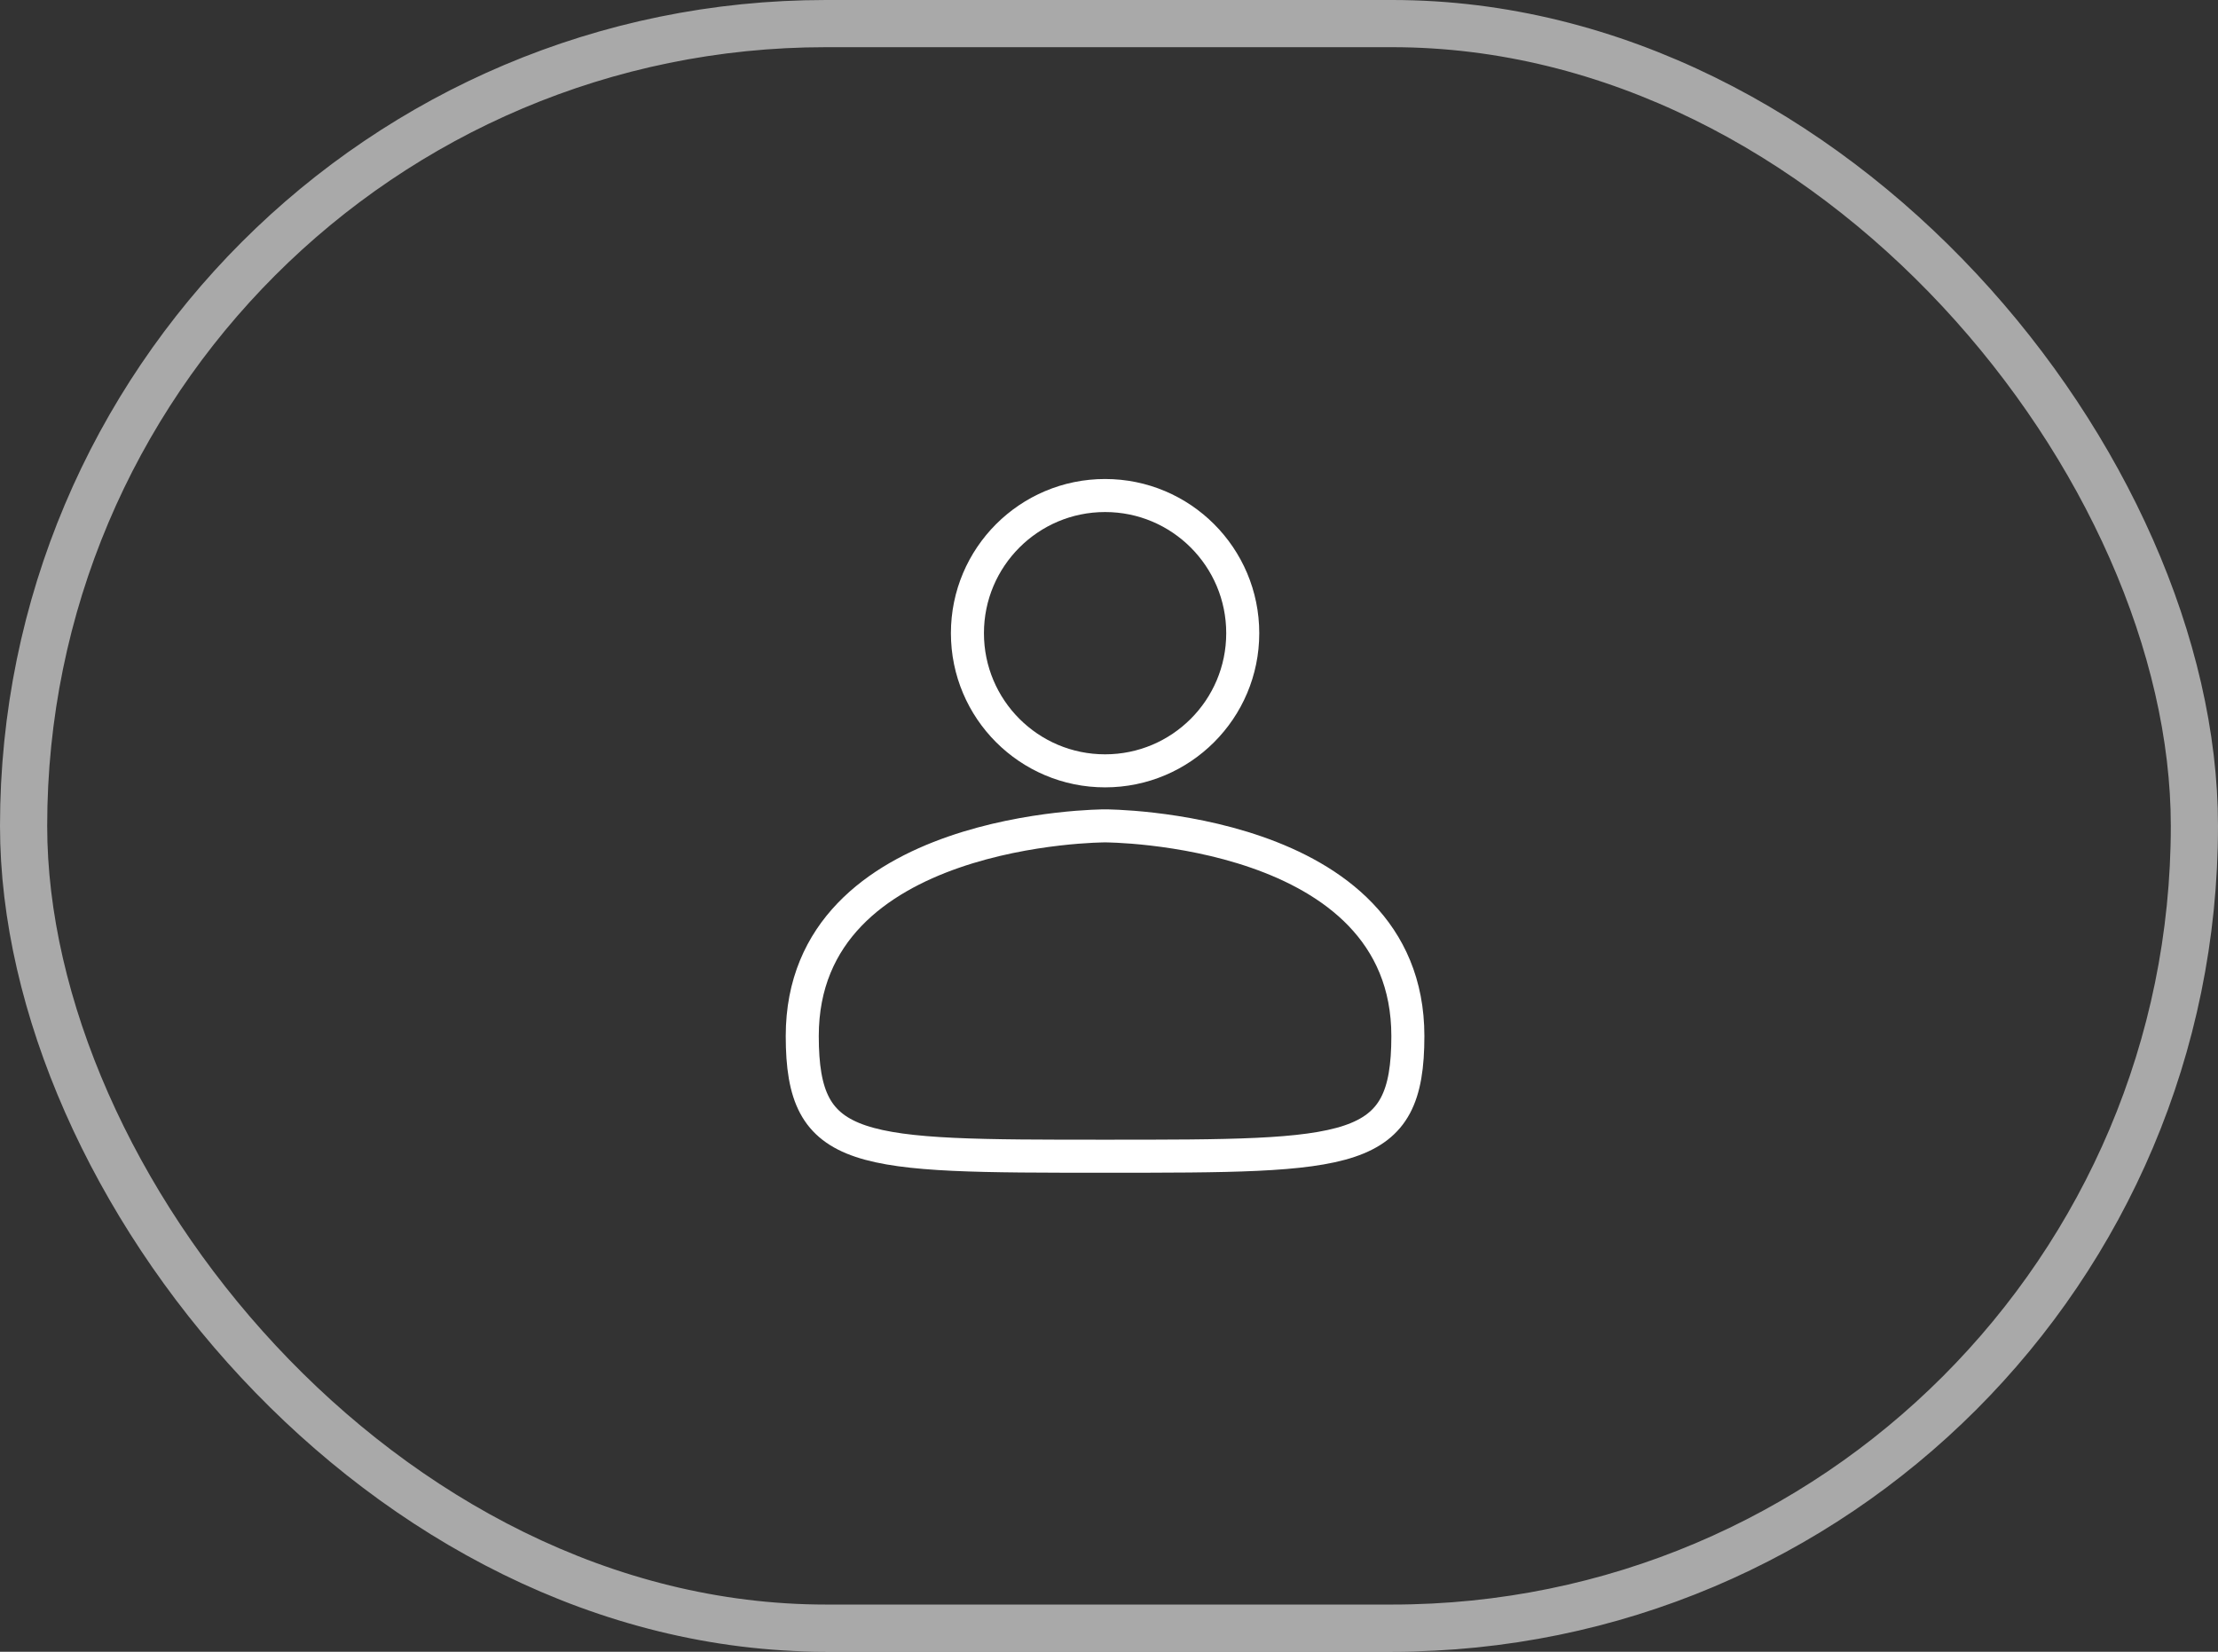
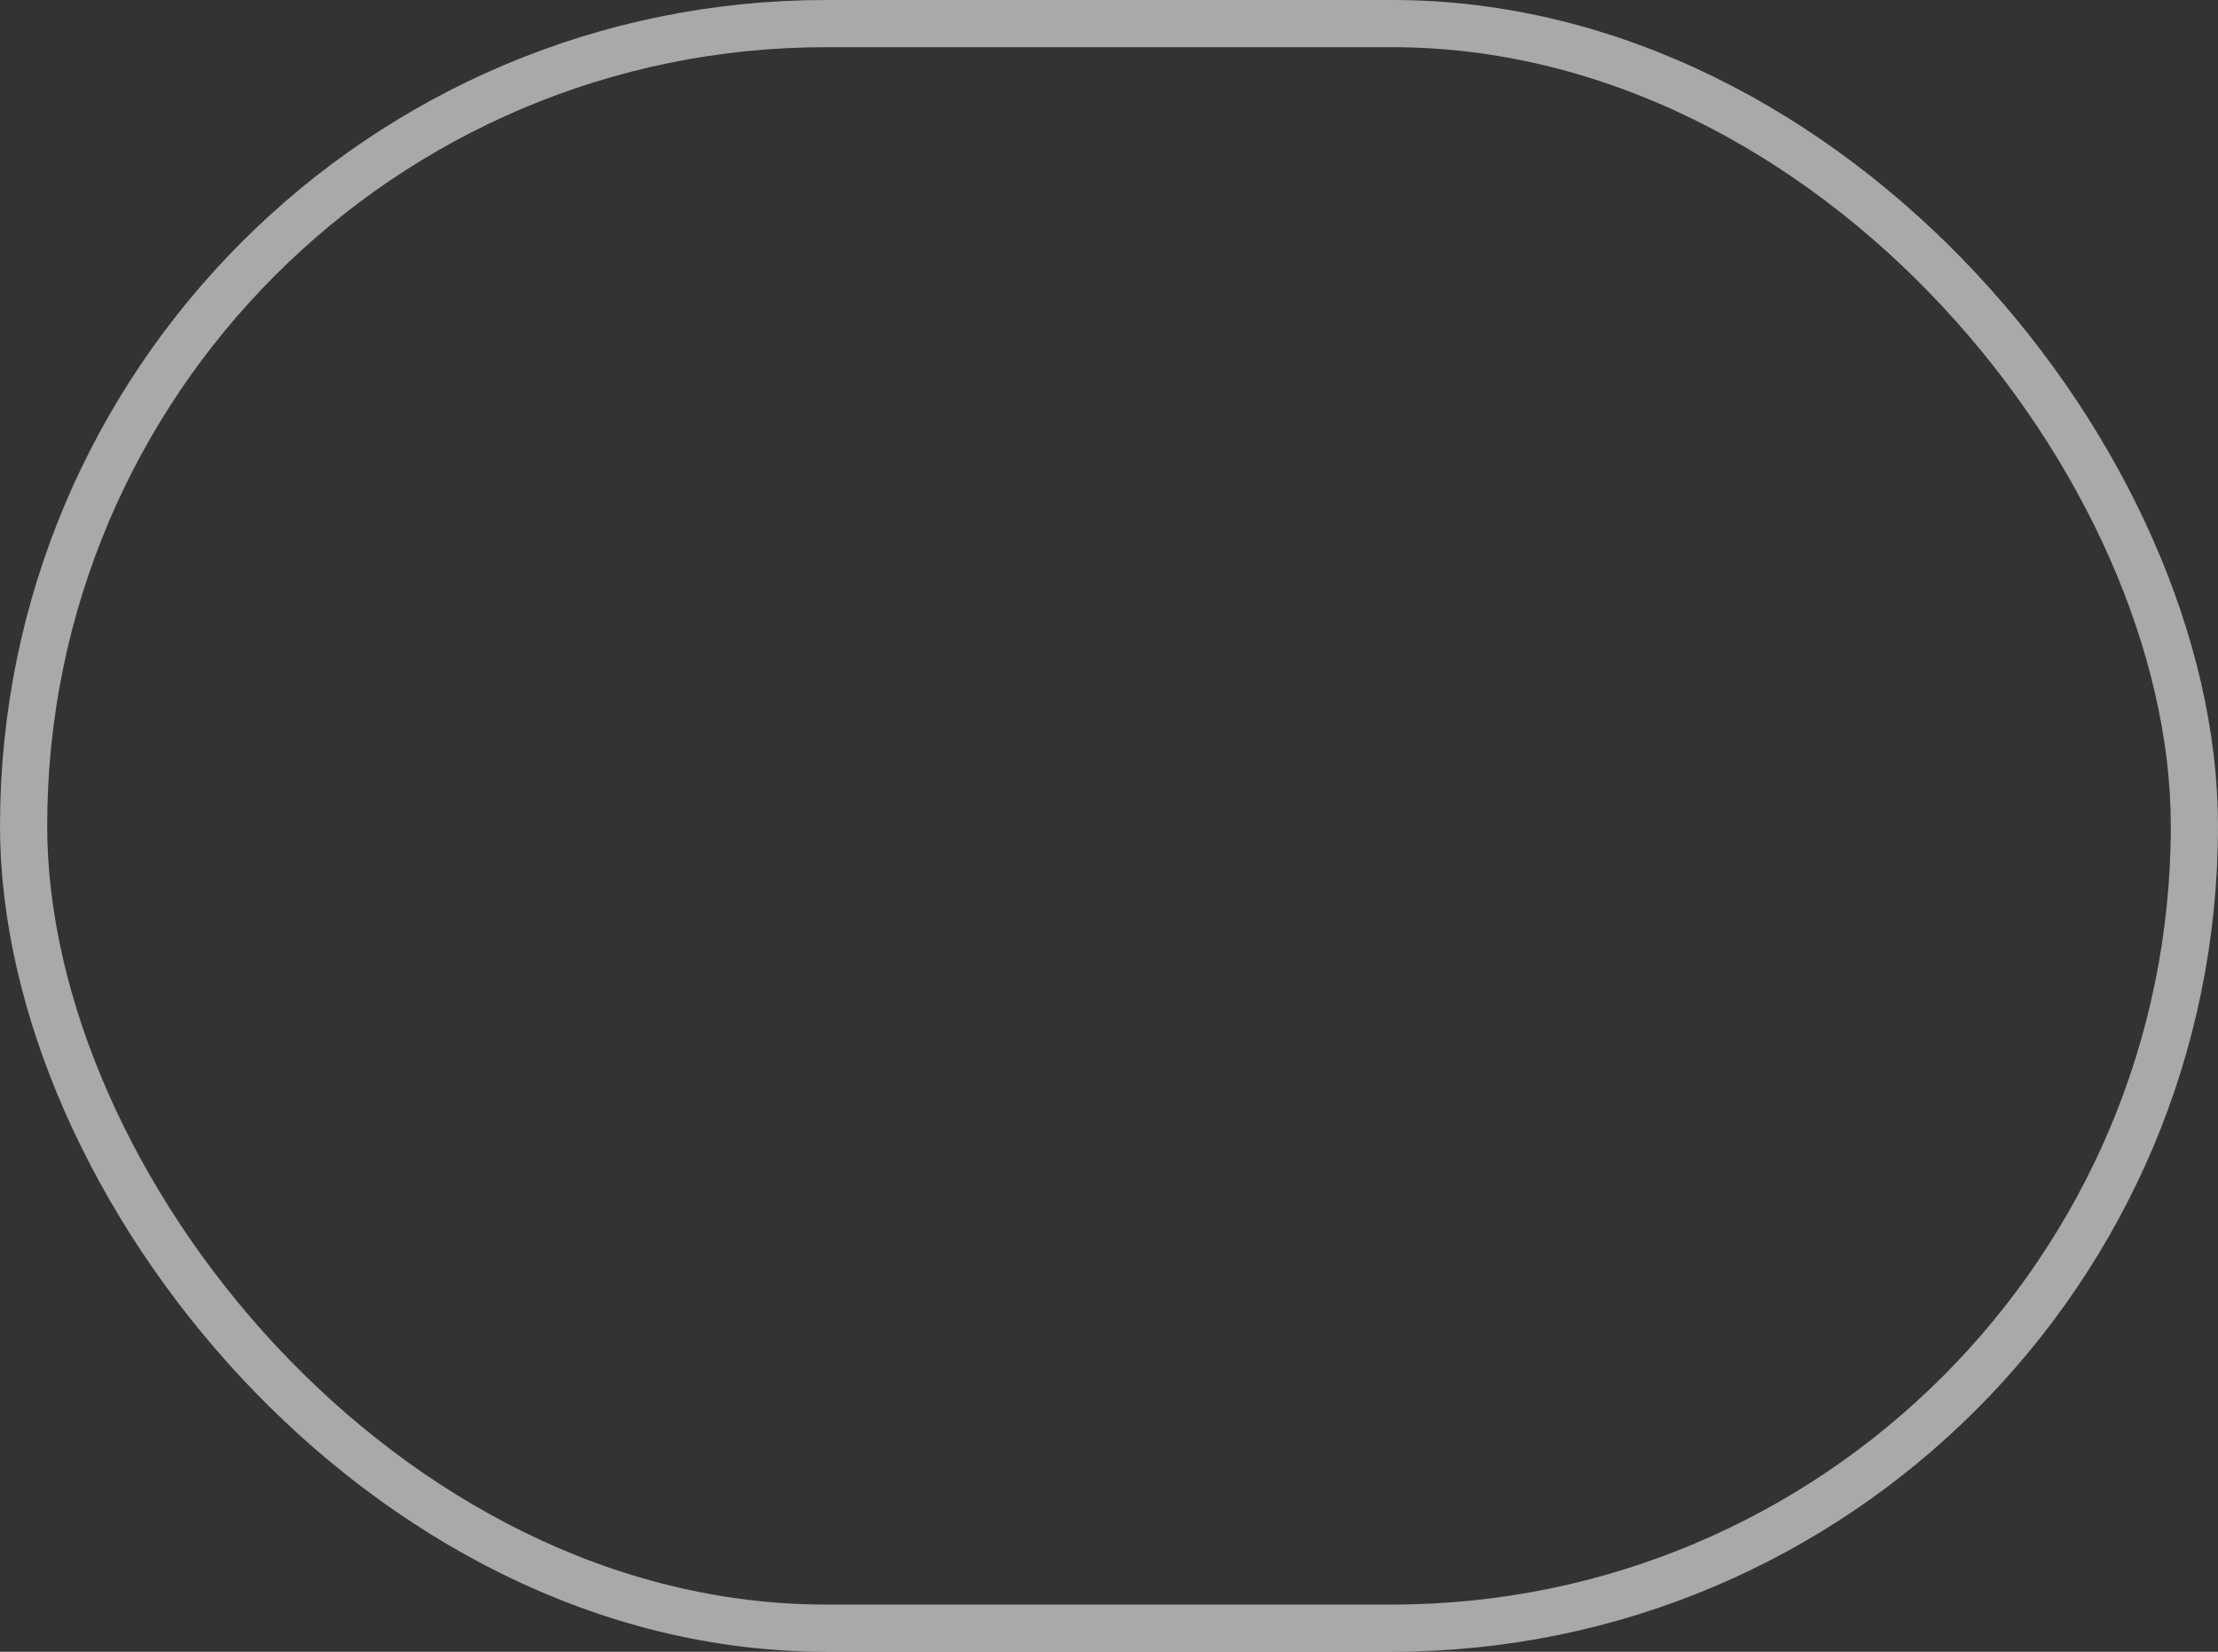
<svg xmlns="http://www.w3.org/2000/svg" width="47px" height="35px" viewBox="0 0 47 35" version="1.1">
  <rect x="0" y="0" width="47" height="35" fill="#333333" stroke="none" />
  <title>Group 14</title>
  <g id="Page-1" stroke="none" stroke-width="1" fill="none" fill-rule="evenodd">
    <g id="Group-3" transform="translate(-1184, -42)" stroke="#FFFFFF">
      <g id="Group-14" transform="translate(1184, 42)">
        <rect id="Rectangle-Copy-5" opacity="0.575" x="0.5" y="0.5" width="46" height="34" rx="17" />
-         <circle id="Oval" stroke-width="0.7" fill-rule="nonzero" cx="23.417" cy="13.417" r="2.917" />
-         <path d="M23.417,17.5 C23.417,17.5 17,17.5 17,21.954 C17,24.5 18.166,24.5 23.417,24.5 C28.667,24.5 29.833,24.5 29.833,21.954 C29.833,17.5 23.417,17.5 23.417,17.5 Z" id="Path" stroke-width="0.7" fill-rule="nonzero" />
      </g>
    </g>
  </g>
</svg>